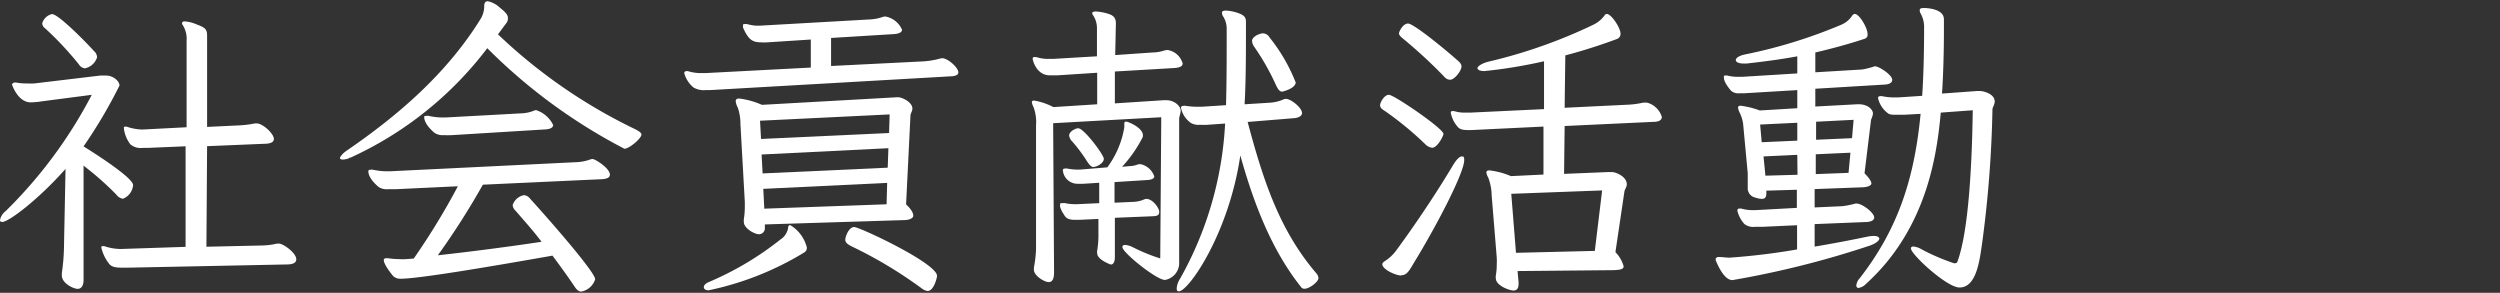
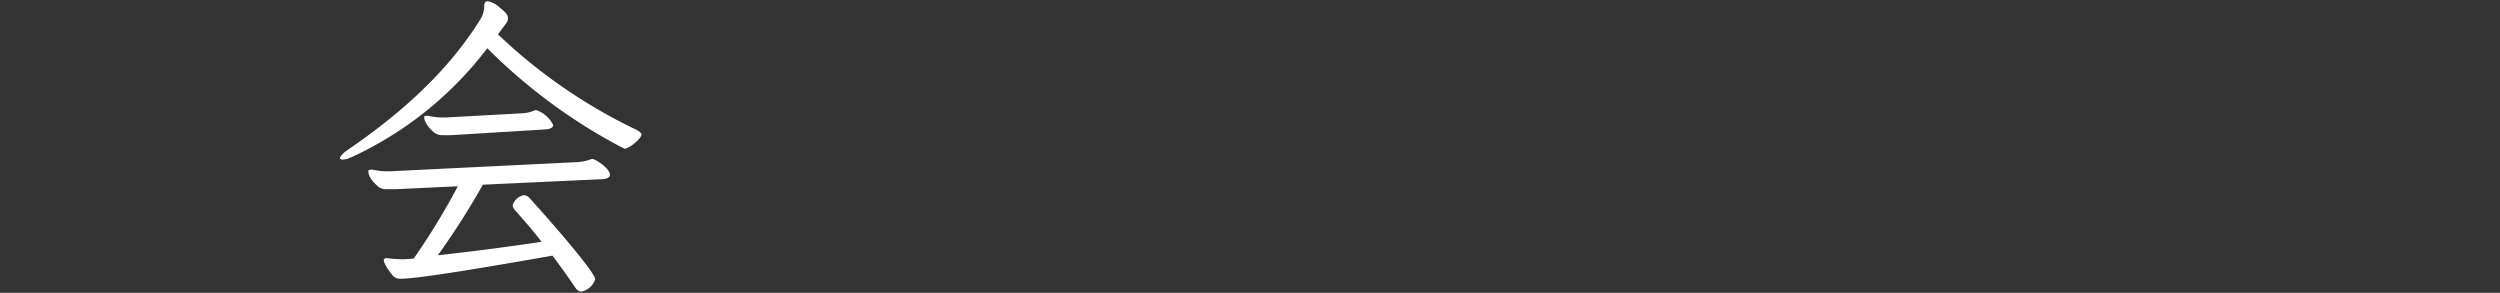
<svg xmlns="http://www.w3.org/2000/svg" id="社会貢献活動" width="222" height="26" viewBox="0 0 222 26">
  <rect x="0" y="0" width="222" height="26" fill="#333333" stroke="none" />
  <defs>
    <style>.cls-1{fill:#FFF;}</style>
  </defs>
  <title>アートボード 1</title>
-   <path class="cls-1" d="M5.82,15C3.36,17.77.76,19.71.2,19.71c-.14,0-.2-.06-.2-.17a1.31,1.31,0,0,1,.5-.79A41,41,0,0,0,8.15,8.42L3.7,9a6.56,6.56,0,0,1-1,.09C1.57,9.07,1.06,7.5,1.06,7.5s.09-.17.23-.17h.14a5.11,5.11,0,0,0,1,.08,5.92,5.92,0,0,0,.61,0L8.9,6.71c.23,0,.4,0,.54,0,.58,0,1.17.47,1.17.89A44.17,44.17,0,0,1,7.42,13c.81.5,4.4,2.77,4.4,3.44a1.44,1.44,0,0,1-.9,1.21.9.9,0,0,1-.59-.37,27.1,27.1,0,0,0-2.91-2.57l0,10.16c0,.48-.19.78-.53.78s-1.4-.47-1.4-1.2c0-.06,0-.11,0-.2A17.49,17.49,0,0,0,5.68,22ZM7.53,6.07A.73.73,0,0,1,7,5.71a28.94,28.94,0,0,0-3-3.2.57.57,0,0,1-.25-.44,1.17,1.17,0,0,1,.87-.82c.56,0,3,2.47,3.72,3.28a.76.76,0,0,1,.28.56A1.44,1.44,0,0,1,7.53,6.07Zm3.78,17.7h-.47c-.54,0-.9-.06-1.12-.31A3.67,3.67,0,0,1,9,22c0-.11,0-.14.12-.14a.31.31,0,0,1,.14,0,4.7,4.7,0,0,0,1.45.25l5.77-.19,0-8.93-3.31.14h-.47a1.42,1.42,0,0,1-1.12-.31A2.87,2.87,0,0,1,11,11.39c0-.11,0-.14.11-.14a.29.29,0,0,1,.14,0,4.71,4.71,0,0,0,1.31.25h.14l3.87-.2,0-7.7a2.25,2.25,0,0,0-.34-1.37.28.28,0,0,1-.06-.19c0-.09.09-.14.23-.14a3.17,3.17,0,0,1,1.09.28c.76.28.9.44.9,1l0,8.09,2.91-.14a9.25,9.25,0,0,0,1.34-.17c.06,0,.12,0,.17,0,.51,0,1.51.9,1.51,1.38,0,.28-.28.39-.64.42l-5.29.22-.06,8.93,4.93-.11a6.37,6.37,0,0,0,1.34-.17c.06,0,.12,0,.17,0,.37,0,1.54.82,1.54,1.4,0,.31-.31.42-.67.45Z" />
  <path class="cls-1" d="M44.22,3.05A47.35,47.35,0,0,0,56.46,11.5c.36.2.5.31.5.45,0,.34-1.09,1.26-1.51,1.26A49.1,49.1,0,0,1,43.27,4.28,31.81,31.81,0,0,1,31.12,14c-.06,0-.12,0-.14.06a1.93,1.93,0,0,1-.54.11c-.16,0-.25-.06-.25-.14s.2-.39.62-.67c4.45-3.05,8.85-6.78,11.9-11.73A2.24,2.24,0,0,0,43,.5c0-.25.12-.39.31-.39a2.23,2.23,0,0,1,1.09.58c.51.4.7.65.7.87A.67.67,0,0,1,45,2ZM42.88,16.4a67.55,67.55,0,0,1-4,6.27c3-.33,6.44-.78,9.21-1.2-.75-1-1.57-1.9-2.32-2.77a.79.79,0,0,1-.25-.48,1.33,1.33,0,0,1,1-.89.73.73,0,0,1,.54.3c1.31,1.43,5.79,6.5,5.79,7.17a1.59,1.59,0,0,1-1.23,1.09c-.22,0-.39-.14-.56-.39-.62-.92-1.29-1.85-2-2.8-5.65,1-11.9,2.05-13.46,2.05a.91.91,0,0,1-.68-.23c-.05-.05-.84-1-.84-1.43,0-.11.09-.16.23-.16h.14a6.83,6.83,0,0,0,1,.08,4.43,4.43,0,0,0,.62,0l.67-.05a62.63,62.63,0,0,0,3.92-6.42l-5.49.26c-.3,0-.56,0-.72,0a1.31,1.31,0,0,1-.82-.19c-.7-.59-.92-1.07-.92-1.4,0-.09.06-.14.2-.14a.49.49,0,0,1,.19,0,6.43,6.43,0,0,0,1.12.14c.17,0,.31,0,.42,0l16.55-.81a4,4,0,0,0,1.2-.23.64.64,0,0,1,.23-.05c.22,0,1.54.81,1.54,1.4,0,.25-.28.36-.67.39ZM40.13,12a7.2,7.2,0,0,1-.73,0,1.29,1.29,0,0,1-.81-.2c-.87-.73-.92-1.26-.92-1.37s0-.14.19-.14a.51.51,0,0,1,.2,0,5.63,5.63,0,0,0,1.06.14c.17,0,.31,0,.48,0l6.78-.37a3.17,3.17,0,0,0,1-.22.65.65,0,0,1,.23-.06,2.56,2.56,0,0,1,1.51,1.32c0,.25-.28.36-.67.39Z" />
-   <path class="cls-1" d="M63.06,8h-.39a1.84,1.84,0,0,1-1.07-.22,2.5,2.5,0,0,1-.84-1.29.18.18,0,0,1,.2-.17.29.29,0,0,1,.14,0,3.78,3.78,0,0,0,1.2.17h.34L72,6l0-2.49-3.86.25a3.58,3.58,0,0,1-.53,0c-.82,0-1.15-.25-1.63-1.31a.64.64,0,0,1,0-.2c0-.08,0-.11.14-.11a.67.67,0,0,1,.22,0,4.34,4.34,0,0,0,.76.14c.11,0,.22,0,.36,0l9.88-.56a4,4,0,0,0,1-.2.67.67,0,0,1,.31-.05,2,2,0,0,1,1.45,1.17c0,.25-.33.37-.75.39l-5.55.34,0,2.49L82,5.45a7.37,7.37,0,0,0,1.37-.22,1.3,1.3,0,0,1,.31-.06c.47,0,1.42.82,1.42,1.26,0,.23-.25.31-.55.34Zm-.14,17.78c-.25,0-.42-.11-.42-.28s.14-.33.48-.47a27.39,27.39,0,0,0,6.32-3.76,1.52,1.52,0,0,0,.68-1c0-.2.08-.28.19-.28a3.21,3.21,0,0,1,1.48,2,.47.47,0,0,1-.22.42A26.76,26.76,0,0,1,62.92,25.78Zm5-5.85v.28a.53.53,0,0,1-.53.59c-.39,0-1.34-.53-1.34-1.09,0-.06,0-.14,0-.23a7.1,7.1,0,0,0,.09-1.06c0-.2,0-.34,0-.48L65.75,11a4.36,4.36,0,0,0-.23-1.43A1.77,1.77,0,0,1,65.33,9c0-.17.08-.25.33-.25a7.18,7.18,0,0,1,2,.56l11.93-.67h.2c.3,0,1.23.42,1.23,1,0,.22-.14.39-.17.59l-.39,7.92c.48.45.64.78.64,1s-.31.36-.67.39ZM79,10.16l-11.51.56.09,1.62,11.37-.53Zm-.11,3-11.26.56.09,1.68,11.11-.51Zm-.11,3.08-11,.53.09,1.76,10.86-.39Zm3,9.32a38.49,38.49,0,0,0-6.13-3.67c-.39-.19-.59-.36-.59-.61s.31-1.12.79-1.12,7.36,3.22,7.36,4.34c0,.14-.28,1.34-.84,1.34A1.11,1.11,0,0,1,81.76,25.53Z" />
-   <path class="cls-1" d="M103.12,10.41l-9.6.53.08,13.25c0,.5-.11.86-.48.86s-1.31-.56-1.31-1.09c0-.05,0-.11,0-.19A10.62,10.62,0,0,0,92,22.14v-11a3.83,3.83,0,0,0-.23-1.65,1.14,1.14,0,0,1-.14-.42c0-.09.06-.14.2-.14a5.64,5.64,0,0,1,1.71.58l3.89-.25,0-2.8-3.53.23c-.25,0-.45,0-.64,0C92,6.71,91.7,5.29,91.7,5.23s0-.17.19-.17a1.3,1.3,0,0,1,.31.06,3.24,3.24,0,0,0,.87.11c.14,0,.28,0,.45,0L97.41,5l0-2.44a2.08,2.08,0,0,0-.34-1.2.32.32,0,0,1-.08-.2c0-.08.11-.14.33-.14a4.4,4.4,0,0,1,1.07.2c.5.14.7.39.7.84l-.06,2.83,3.31-.23a3.33,3.33,0,0,0,1-.16,1.43,1.43,0,0,1,.34-.06,1.65,1.65,0,0,1,1.34,1.2c0,.26-.3.37-.72.4L99,6.35l0,2.83,4.31-.28h.28c.67,0,1.26.5,1.26.95a5.47,5.47,0,0,1-.14.62l0,12.2c0,.31,0,.56,0,.79a1.53,1.53,0,0,1-1.26,1.4c-.76,0-3.78-2.44-3.78-2.91,0-.14.08-.2.25-.2a1.78,1.78,0,0,1,.67.2,16.16,16.16,0,0,0,2.44,1ZM99,19.34v3.5c0,.34-.09.65-.37.65,0,0-1.2-.42-1.2-1a.69.69,0,0,1,0-.23,8.57,8.57,0,0,0,.11-1.62v-1.2l-1.71.08h-.36c-.68,0-.84-.2-1-.48a2.33,2.33,0,0,1-.33-.67.49.49,0,0,1,0-.19c0-.12,0-.14.17-.14a1.52,1.52,0,0,1,.28,0,3.66,3.66,0,0,0,.81.09h.28l1.93-.09V16.23l-1.43.09H95.7a1.31,1.31,0,0,1-1.32-1.21c0-.08.06-.14.17-.14a.69.69,0,0,1,.23,0,4.66,4.66,0,0,0,.86.09h.26l2.43-.2a8.19,8.19,0,0,0,1.51-3.56c0-.08,0-.19,0-.28V11c0-.11,0-.2.17-.2s1.48.54,1.48,1.21a.39.39,0,0,1-.06.25,11.5,11.5,0,0,1-1.79,2.55l.7-.06a2.25,2.25,0,0,0,.76-.17l.19,0a1.64,1.64,0,0,1,1.21,1.09c0,.19-.25.28-.53.31l-3,.19V18l1.79-.08a2.6,2.6,0,0,0,.81-.2.87.87,0,0,1,.23-.06c.56,0,1.14.82,1.14,1.15s-.22.37-.53.39Zm-1.91-4.51c-.19,0-.36-.19-.61-.58a13.6,13.6,0,0,0-1.26-1.68.89.89,0,0,1-.28-.54c0-.33.53-.64.81-.64.5,0,2.27,2.35,2.27,2.72S97.41,14.83,97.07,14.83Zm13.7-4c1.42,5.32,2.85,9.63,6.1,13.44a.72.72,0,0,1,.19.42c0,.34-.81.95-1.23.95a.35.35,0,0,1-.33-.17c-2.58-3.24-4.17-7.33-5.38-11.67-1,6.89-4.59,12.07-5.46,12.07-.14,0-.19-.09-.19-.26a1.79,1.79,0,0,1,.3-.86,31.31,31.31,0,0,0,4-13.78l-1.54.11a6,6,0,0,1-.7,0,1.32,1.32,0,0,1-.81-.17,2.15,2.15,0,0,1-.87-1.34c0-.11.08-.17.22-.17a.54.54,0,0,1,.2,0,7.23,7.23,0,0,0,1.06.08h.34l2.18-.14c.06-2.07.06-4.37.06-6.8a2,2,0,0,0-.34-1.12.71.71,0,0,1-.08-.28c0-.14.11-.2.36-.2a3.77,3.77,0,0,1,.93.17c.7.22.84.42.84.84,0,2.83,0,5.21-.12,7.31l2.24-.14a3.67,3.67,0,0,0,1.12-.25.64.64,0,0,1,.31-.09c.45,0,1.43.79,1.43,1.26,0,.25-.31.42-.67.45Zm3.08-2.69c-.23,0-.37-.19-.54-.53a21,21,0,0,0-1.93-3.42,1.08,1.08,0,0,1-.22-.56c0-.36.64-.67,1-.67a.72.72,0,0,1,.56.37,15.34,15.34,0,0,1,2.32,4C115,7.89,113.87,8.14,113.85,8.14Z" />
-   <path class="cls-1" d="M126.61,12.85a28.84,28.84,0,0,0-3.64-3c-.28-.17-.42-.31-.42-.51s.34-.92.79-.92,4.84,3,4.84,3.47c0,.17-.53,1.23-1,1.23A1,1,0,0,1,126.61,12.85ZM124.4,24.47c-.62-.06-1.65-.59-1.65-1,0-.09.06-.17.22-.28a3.79,3.79,0,0,0,1-.93c1.79-2.43,3.64-5.21,5.07-7.61.31-.51.58-.76.78-.76s.2.11.2.34c0,1.12-2.47,5.85-4.4,9-.45.76-.67,1.21-1.18,1.21Zm3.78-17.73a43.45,43.45,0,0,0-3.58-3.3c-.25-.2-.37-.34-.37-.48s.34-.87.81-.87,3.14,2.16,4.43,3.31c.22.19.31.33.31.5,0,.39-.62,1.18-1,1.18C128.57,7.08,128.4,7,128.18,6.74Zm6.58,17.33.09,1v.14c0,.34-.12.59-.45.59s-1.57-.42-1.57-1.09a.72.72,0,0,1,0-.25,5,5,0,0,0,.08-.93,5.47,5.47,0,0,0,0-.67l-.45-5.51a4.66,4.66,0,0,0-.3-1.57,1.43,1.43,0,0,1-.17-.45c0-.14.08-.2.28-.2a6.91,6.91,0,0,1,1.9.51l2.89-.14,0-4.26-6.41.31h-.25c-.56,0-.81-.08-1-.34a2.56,2.56,0,0,1-.57-1.2c0-.08,0-.14.15-.14a.44.44,0,0,1,.16,0A3.1,3.1,0,0,0,130,10c.17,0,.36,0,.56,0l6.55-.31,0-4.25a43.22,43.22,0,0,1-5.29.87c-.42,0-.62-.12-.62-.26s.34-.42,1-.58a45.43,45.43,0,0,0,9.3-3.28,2.66,2.66,0,0,0,1-.84.21.21,0,0,1,.19-.11c.39,0,1.21,1.23,1.21,1.73a.48.48,0,0,1-.28.48A48.8,48.8,0,0,1,139,4.92l-.06,4.65,5.77-.28a8,8,0,0,0,1.18-.17,2,2,0,0,1,.39,0,1.88,1.88,0,0,1,1.29,1.26c0,.28-.25.42-.65.44h-.08l-7.9.37-.05,4.25,3.89-.16c.14,0,.25,0,.36,0,.34,0,1.32.39,1.32,1.09,0,.25-.2.45-.22.7l-.79,5.32a2.92,2.92,0,0,1,.73,1.26c0,.28-.36.31-.87.34Zm7.51-7.16-8.07.3.42,5.24,7-.17Z" />
-   <path class="cls-1" d="M161.14,19.9l0,2c1.66-.28,3.28-.59,4.76-.9a3.71,3.71,0,0,1,.48-.05c.34,0,.5.11.5.25s-.25.39-.78.59a83,83,0,0,1-12.24,3.08c-.19,0-.78,0-1.51-1.77,0,0,0-.08,0-.11s.09-.17.23-.17h0c.37,0,.68.06,1,.06a58.72,58.72,0,0,0,6-.73V20l-3.06.14-.67,0a1.28,1.28,0,0,1-.95-.25,2.74,2.74,0,0,1-.62-1.17c0-.14.06-.2.17-.2s.11,0,.17,0a3.6,3.6,0,0,0,1,.14h.25l3.69-.2V16.85l-2.71.08v.26c0,.3-.11.47-.39.47a1.71,1.71,0,0,1-.56-.11.84.84,0,0,1-.7-.9v-.08c0-.22,0-.39,0-.59s0-.39,0-.59L154.79,11a3.23,3.23,0,0,0-.31-1,1.34,1.34,0,0,1-.14-.44c0-.12.06-.17.25-.17a7.58,7.58,0,0,1,1.68.42l3.33-.2V8l-4.67.28h-.42a1,1,0,0,1-.79-.22c-.56-.65-.64-1-.64-1.18s0-.17.14-.17a.36.36,0,0,1,.17,0,3.66,3.66,0,0,0,1,.11h.34l4.87-.3V5c-1.48.28-3,.47-4.48.64-.11,0-.22,0-.31,0-.44,0-.67-.14-.67-.31s.28-.39.84-.5a44.6,44.6,0,0,0,8.54-2.64,2.15,2.15,0,0,0,.92-.75c.09-.14.17-.2.28-.2.37,0,1.12,1.21,1.12,1.79a.37.37,0,0,1-.28.42c-1.45.48-2.91.87-4.36,1.21l0,1.76,4.17-.25a8.92,8.92,0,0,0,.92-.22.52.52,0,0,1,.23-.06c.33,0,1.51.76,1.51,1.2,0,.23-.22.4-.67.42l-6.16.37V9.46l3.7-.2h.19c.7,0,1.23.42,1.23.84a2.2,2.2,0,0,1-.17.53l-.58,4.76c.42.42.61.73.61.9s-.28.31-.73.34l-4.31.16v1.63l2.44-.11a7.73,7.73,0,0,0,1.17-.23.27.27,0,0,1,.15,0c.44,0,1.53.79,1.53,1.24,0,.22-.25.36-.61.39Zm-1.54-9-3.3.16.14,1.57,3.16-.14Zm0,2.85-3,.14.17,1.71,2.85-.08Zm5-3.11-3.33.17,0,1.6,3.19-.14Zm-.28,2.92-3.08.14v1.76l2.91-.11ZM172.34,10c-.33,3.58-1.17,10.25-6.63,15.2a1.18,1.18,0,0,1-.68.37c-.11,0-.19-.09-.19-.23a1.12,1.12,0,0,1,.31-.64c3.55-4.57,4.87-9.13,5.4-14.59l-1.48.08c-.31,0-.59,0-.84,0a1.29,1.29,0,0,1-.51-.08,2.32,2.32,0,0,1-.95-1.4c0-.11.06-.17.2-.17a.44.44,0,0,1,.16,0,5,5,0,0,0,1.1.11h.33l2.13-.14c.14-2.07.17-4.4.17-6a2.5,2.5,0,0,0-.31-1.32.57.57,0,0,1-.08-.28c0-.14.11-.2.36-.2s1.79.06,1.79,1v1c0,1.73-.05,3.81-.17,5.6l3.14-.23h.2c.36,0,1.34.26,1.34.93,0,.28-.2.53-.2.7A102,102,0,0,1,176,21.69c-.23,1.6-.53,3.84-2,3.84-1.12,0-4.31-2.94-4.31-3.47,0-.11.08-.17.22-.17a1.77,1.77,0,0,1,.73.25,18.26,18.26,0,0,0,2.86,1.23.22.22,0,0,0,.14,0,.19.19,0,0,0,.19-.17c1-2.71,1.29-8.82,1.35-13.41Z" />
</svg>